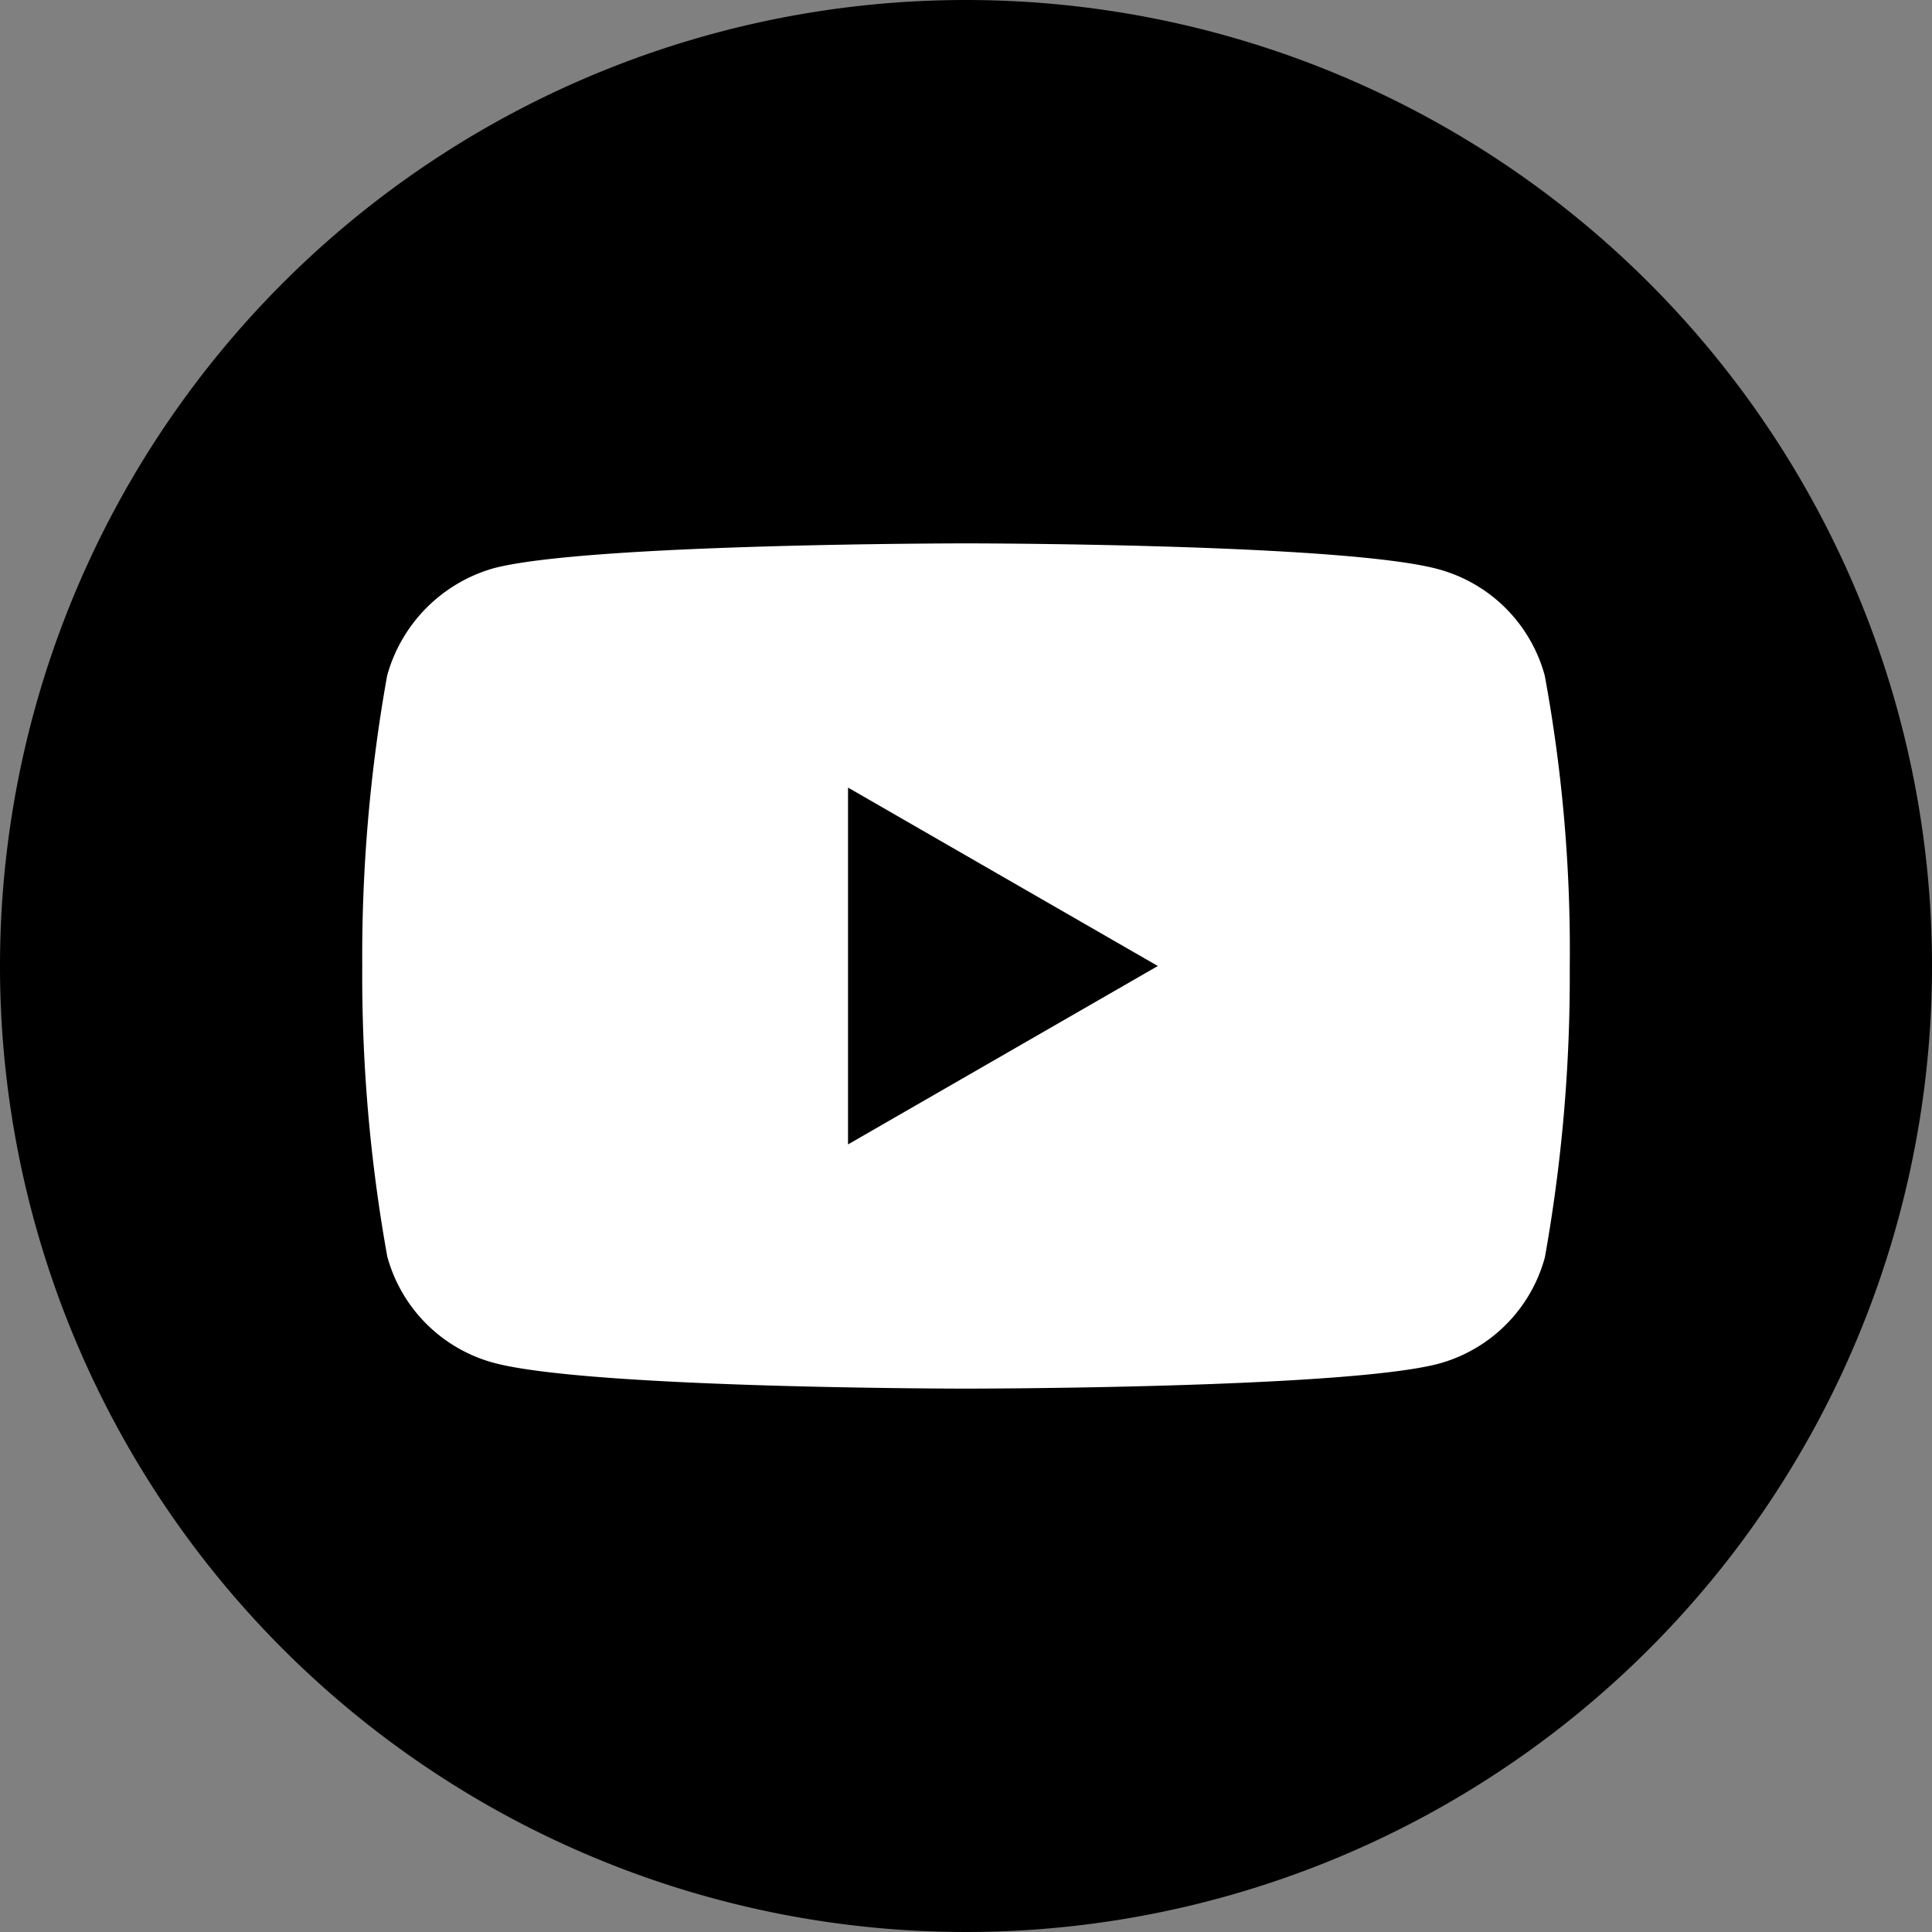
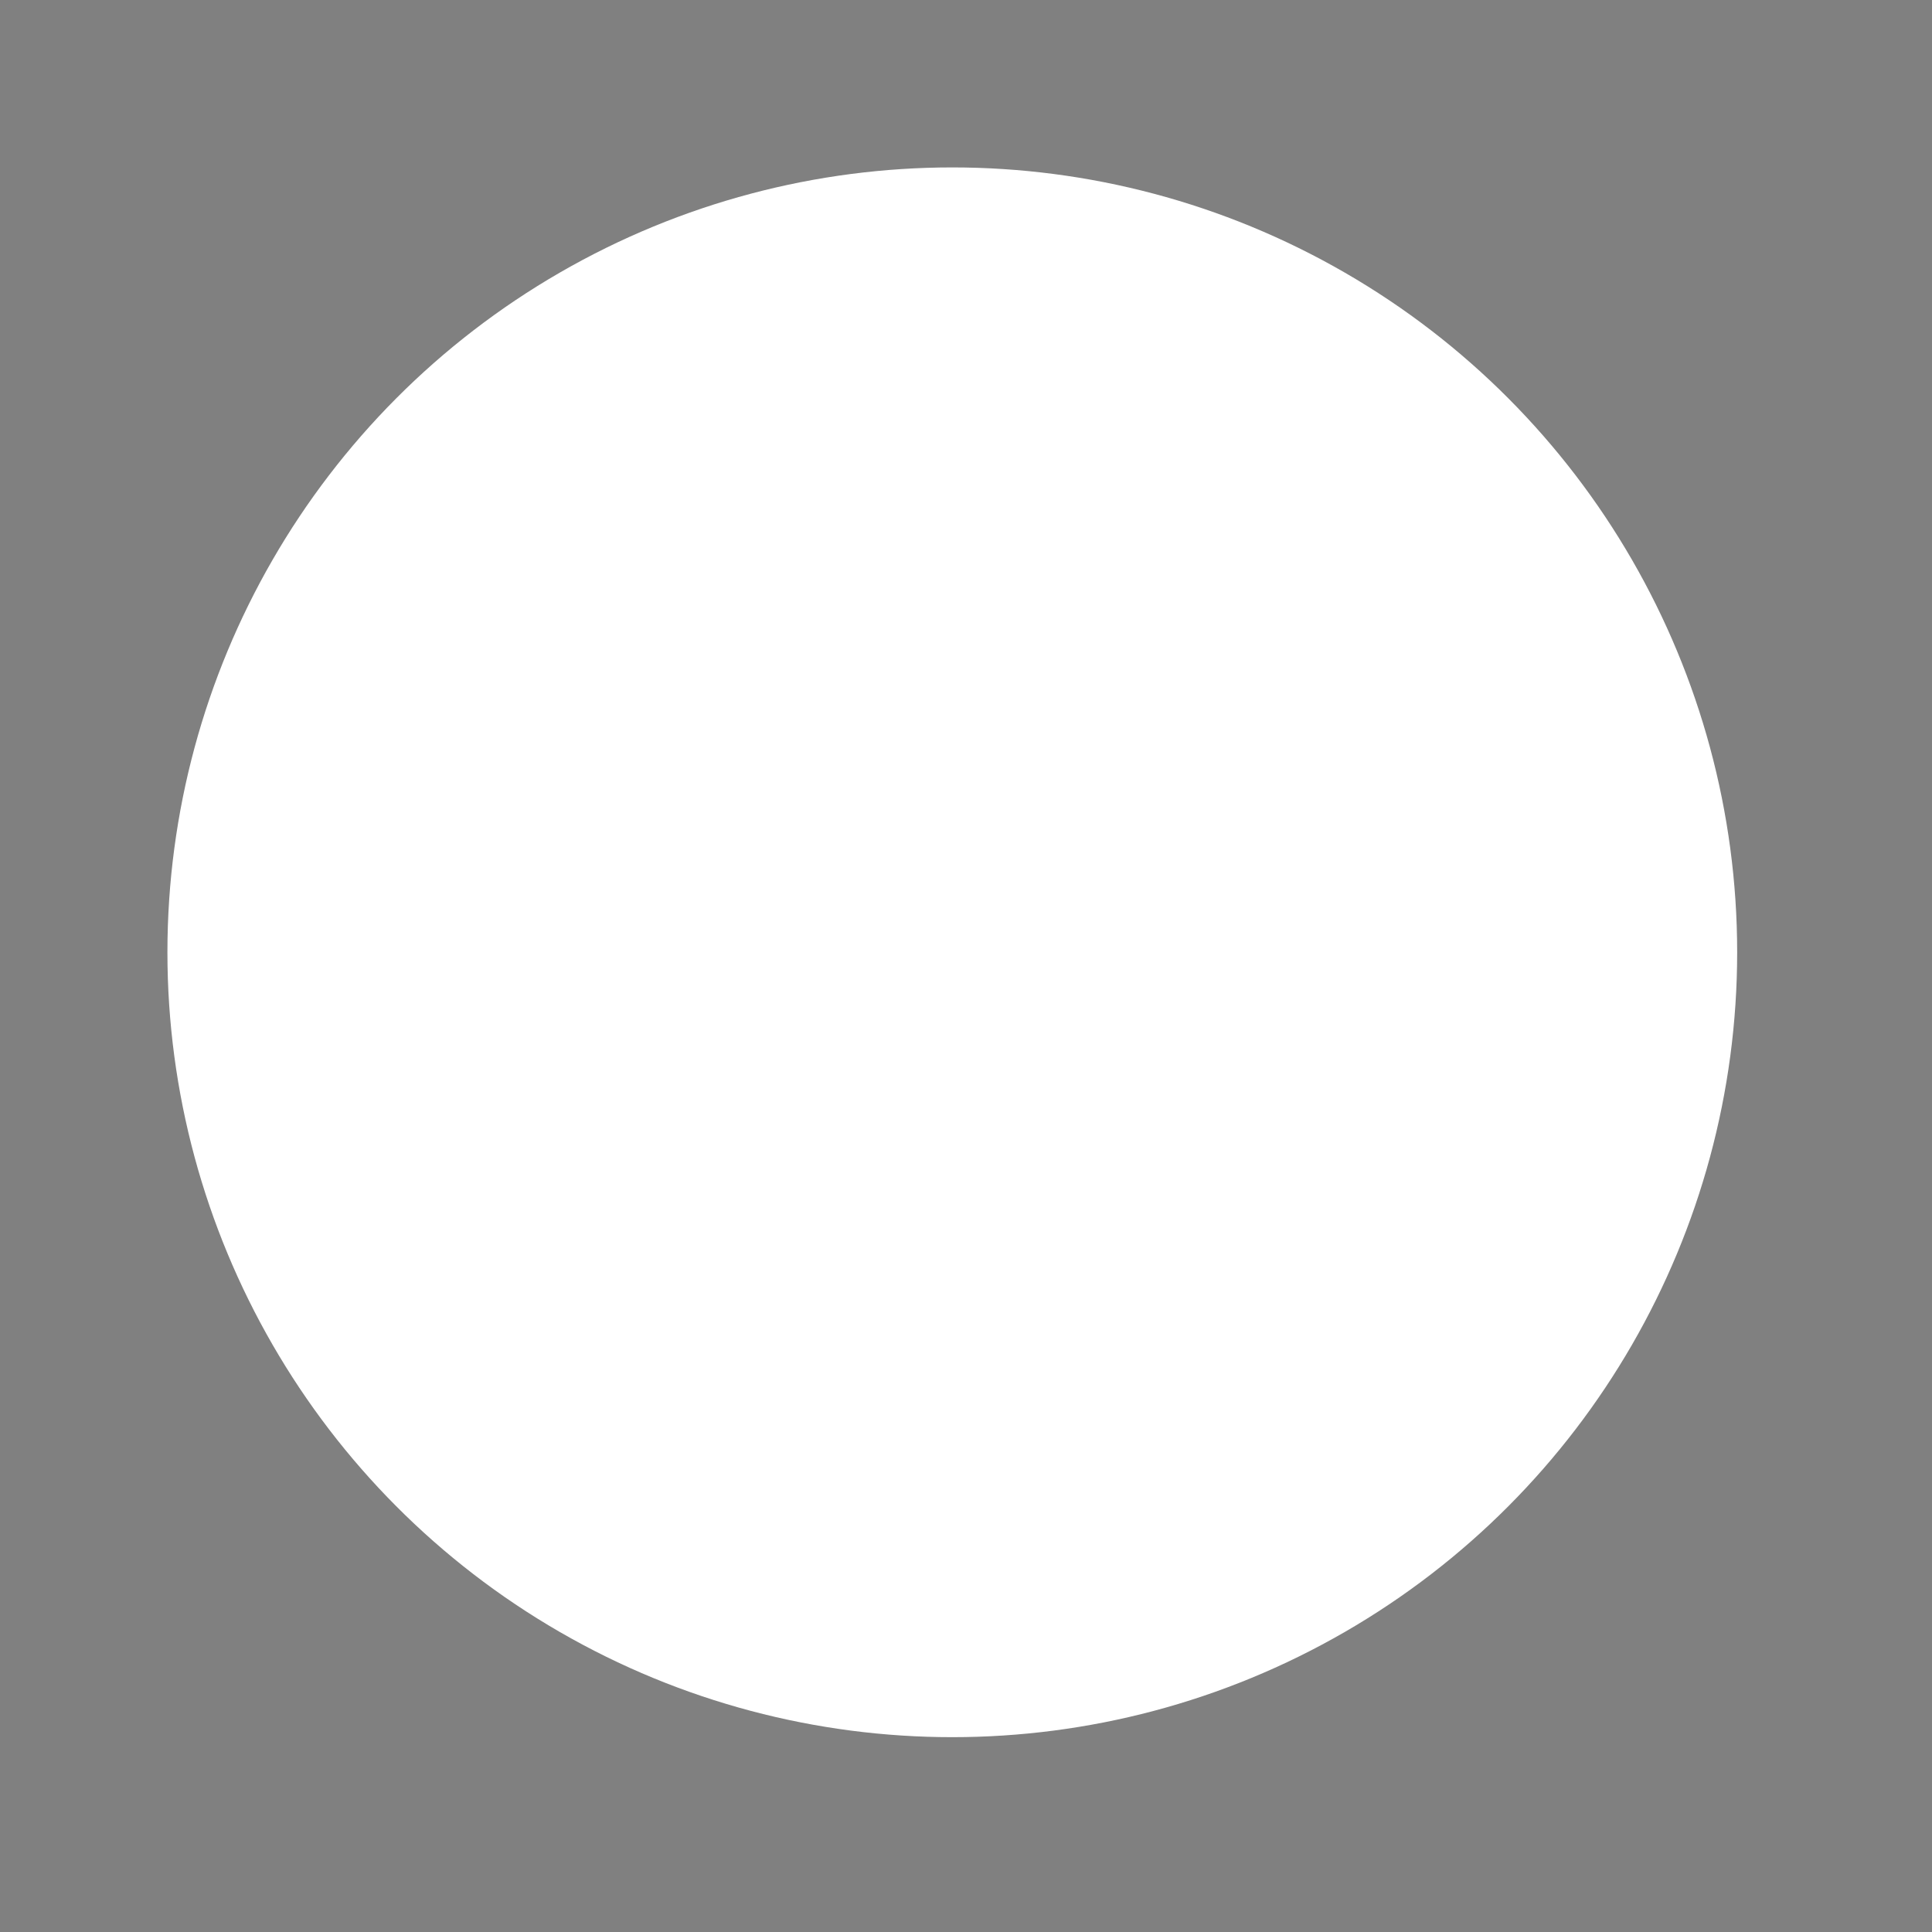
<svg xmlns="http://www.w3.org/2000/svg" id="Component_19_1" data-name="Component 19 – 1" width="32" height="32" viewBox="0 0 32 32">
  <rect x="0" y="0" width="32" height="32" fill="#808080" stroke="none" />
  <circle id="Ellipse_32" data-name="Ellipse 32" cx="13" cy="13" r="13" transform="translate(2.773 2.773)" fill="#fff" />
-   <path id="Path_25922" data-name="Path 25922" d="M224.113,213.949l5.131-2.955-5.131-2.955Zm0,0" transform="translate(-210.067 -194.994)" />
-   <path id="Path_25923" data-name="Path 25923" d="M16,0A16,16,0,1,0,32,16,16,16,0,0,0,16,0ZM26,16.016a26.408,26.408,0,0,1-.412,4.81,2.505,2.505,0,0,1-1.762,1.762C22.259,23,16,23,16,23s-6.242,0-7.824-.428a2.506,2.506,0,0,1-1.762-1.762A26.292,26.292,0,0,1,6,16a26.39,26.39,0,0,1,.412-4.809A2.556,2.556,0,0,1,8.176,9.412C9.741,9,16,9,16,9s6.259,0,7.824.428a2.506,2.506,0,0,1,1.762,1.762A25.06,25.06,0,0,1,26,16.016Zm0,0" />
</svg>